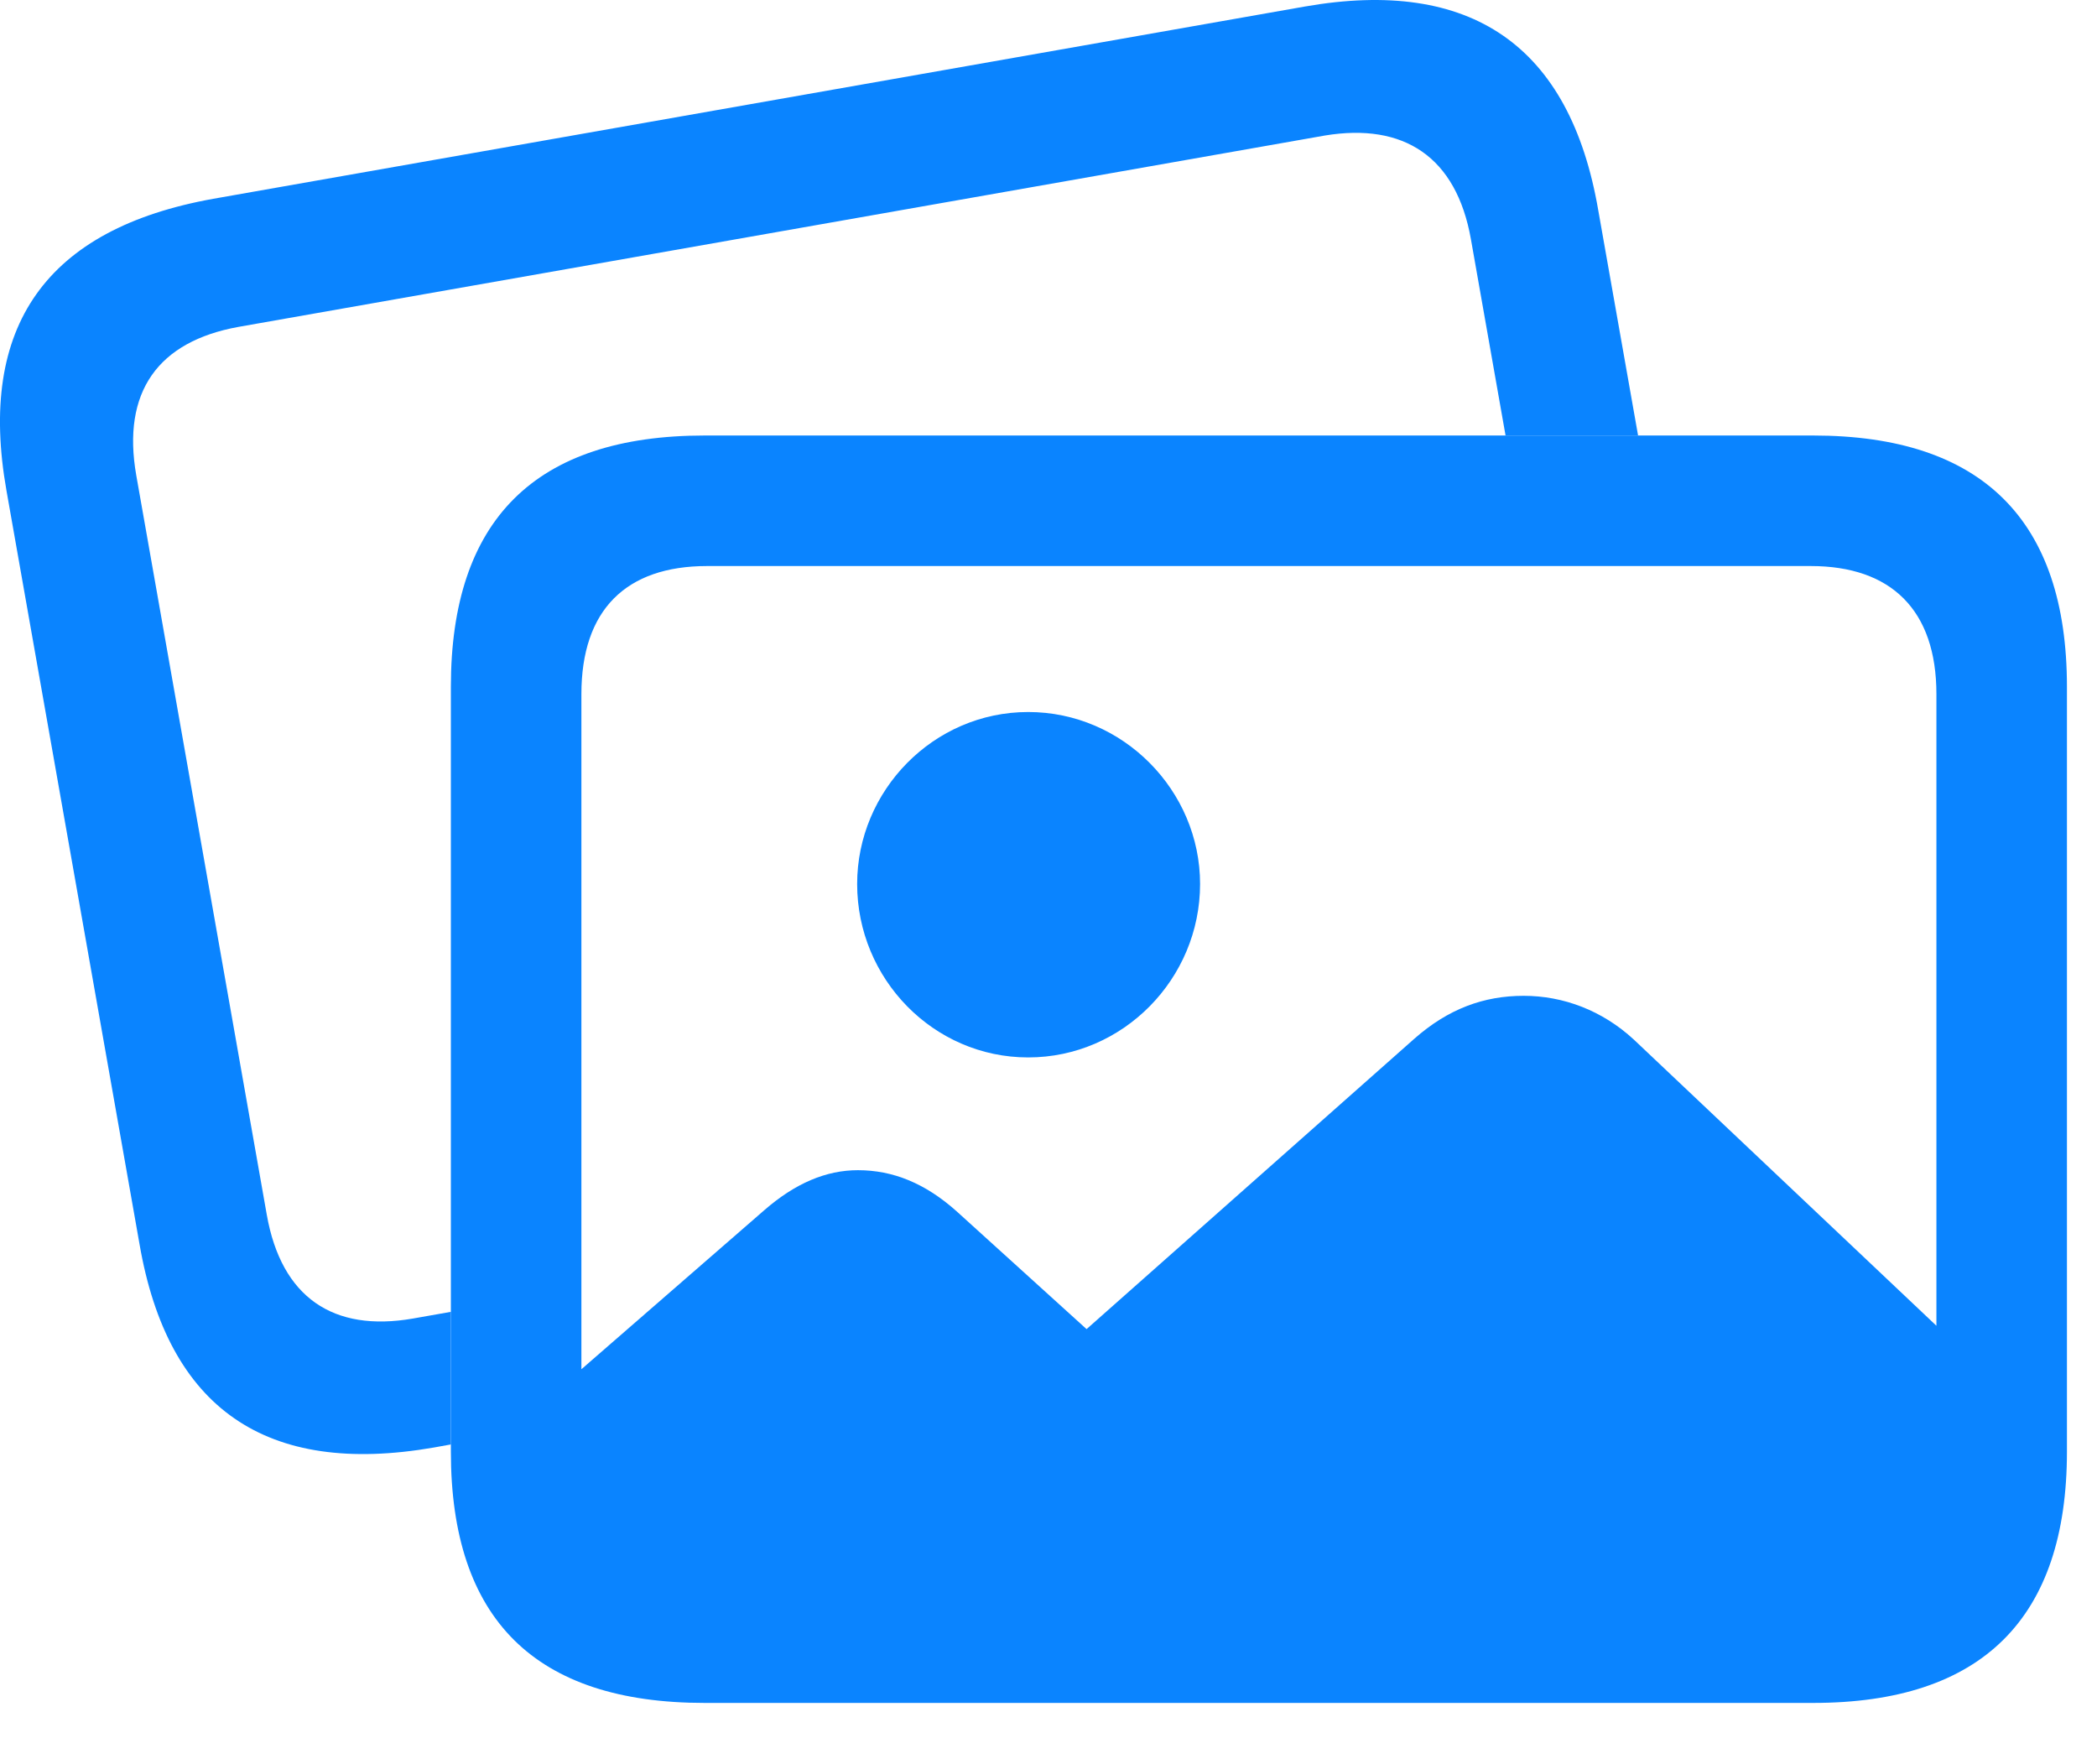
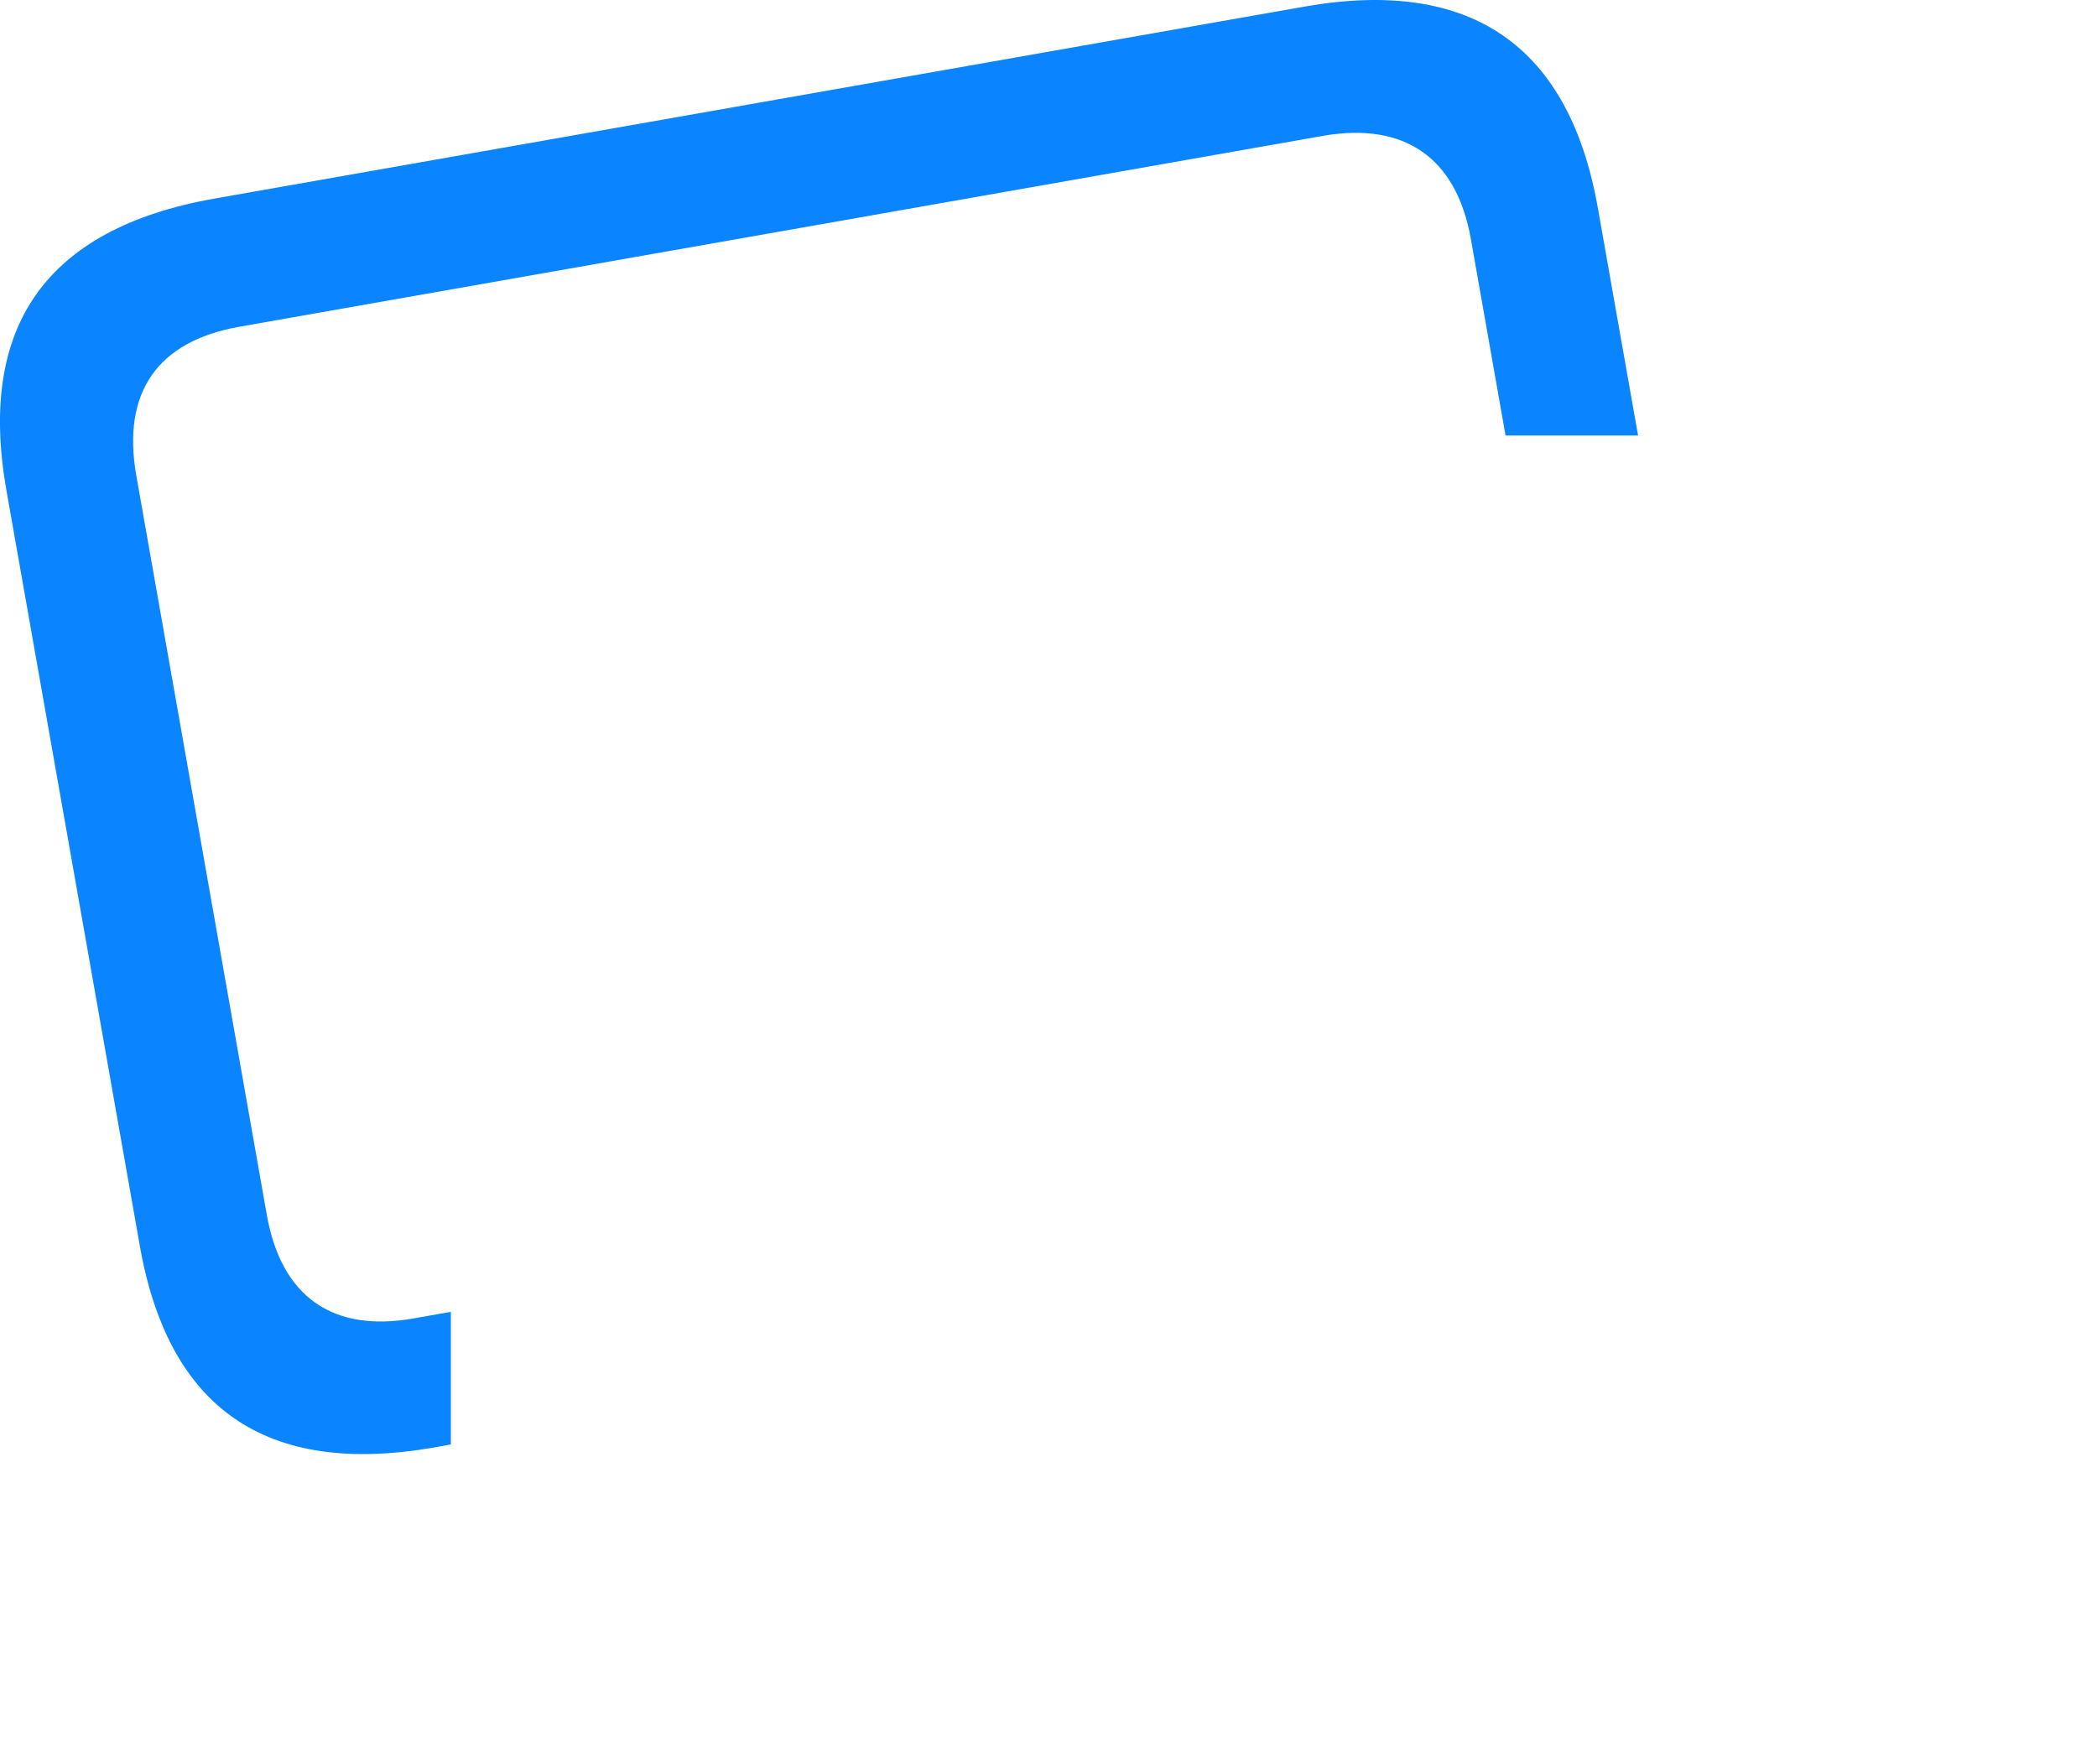
<svg xmlns="http://www.w3.org/2000/svg" version="1.1" viewBox="0 0 25.255 21.242">
  <g>
    <rect height="21.242" opacity="0" width="25.255" x="0" y="0" />
    <path d="M19.248 2.53L19.728 5.245L18.132 5.245L17.715 2.882C17.539 1.886 16.905 1.476 15.957 1.632L2.871 3.937C1.905 4.112 1.465 4.718 1.641 5.724L3.213 14.63C3.389 15.626 4.014 16.046 4.971 15.88L5.43 15.799L5.43 17.396L5.225 17.433C3.203 17.784 2.022 16.964 1.68 14.982L0.078 5.909C-0.273 3.927 0.557 2.755 2.569 2.394L15.713 0.079C17.715-0.272 18.907 0.548 19.248 2.53Z" fill="#0A84FF" />
-     <path d="M12.383 12.735C13.526 12.735 14.453 11.788 14.453 10.646C14.453 9.522 13.526 8.575 12.383 8.575C11.241 8.575 10.323 9.522 10.323 10.646C10.323 11.788 11.241 12.735 12.383 12.735ZM8.526 19.991L21.592 19.991C23.301 19.991 24.2 19.132 24.2 17.423L24.2 16.798L19.678 12.521C19.297 12.169 18.828 11.993 18.35 11.993C17.871 11.993 17.442 12.149 17.032 12.511L13.086 16.007L11.524 14.591C11.143 14.249 10.752 14.093 10.332 14.093C9.951 14.093 9.58 14.249 9.209 14.571L5.918 17.433C5.918 19.132 6.826 19.991 8.526 19.991ZM8.487 20.509L21.836 20.509C23.867 20.509 24.893 19.493 24.893 17.482L24.893 8.272C24.893 6.261 23.867 5.245 21.836 5.245L8.487 5.245C6.446 5.245 5.43 6.261 5.43 8.272L5.43 17.482C5.43 19.503 6.446 20.509 8.487 20.509ZM8.516 18.937C7.539 18.937 7.002 18.419 7.002 17.403L7.002 8.36C7.002 7.345 7.539 6.817 8.516 6.817L21.807 6.817C22.774 6.817 23.321 7.345 23.321 8.36L23.321 17.403C23.321 18.419 22.774 18.937 21.807 18.937Z" fill="#0A84FF" />
  </g>
</svg>